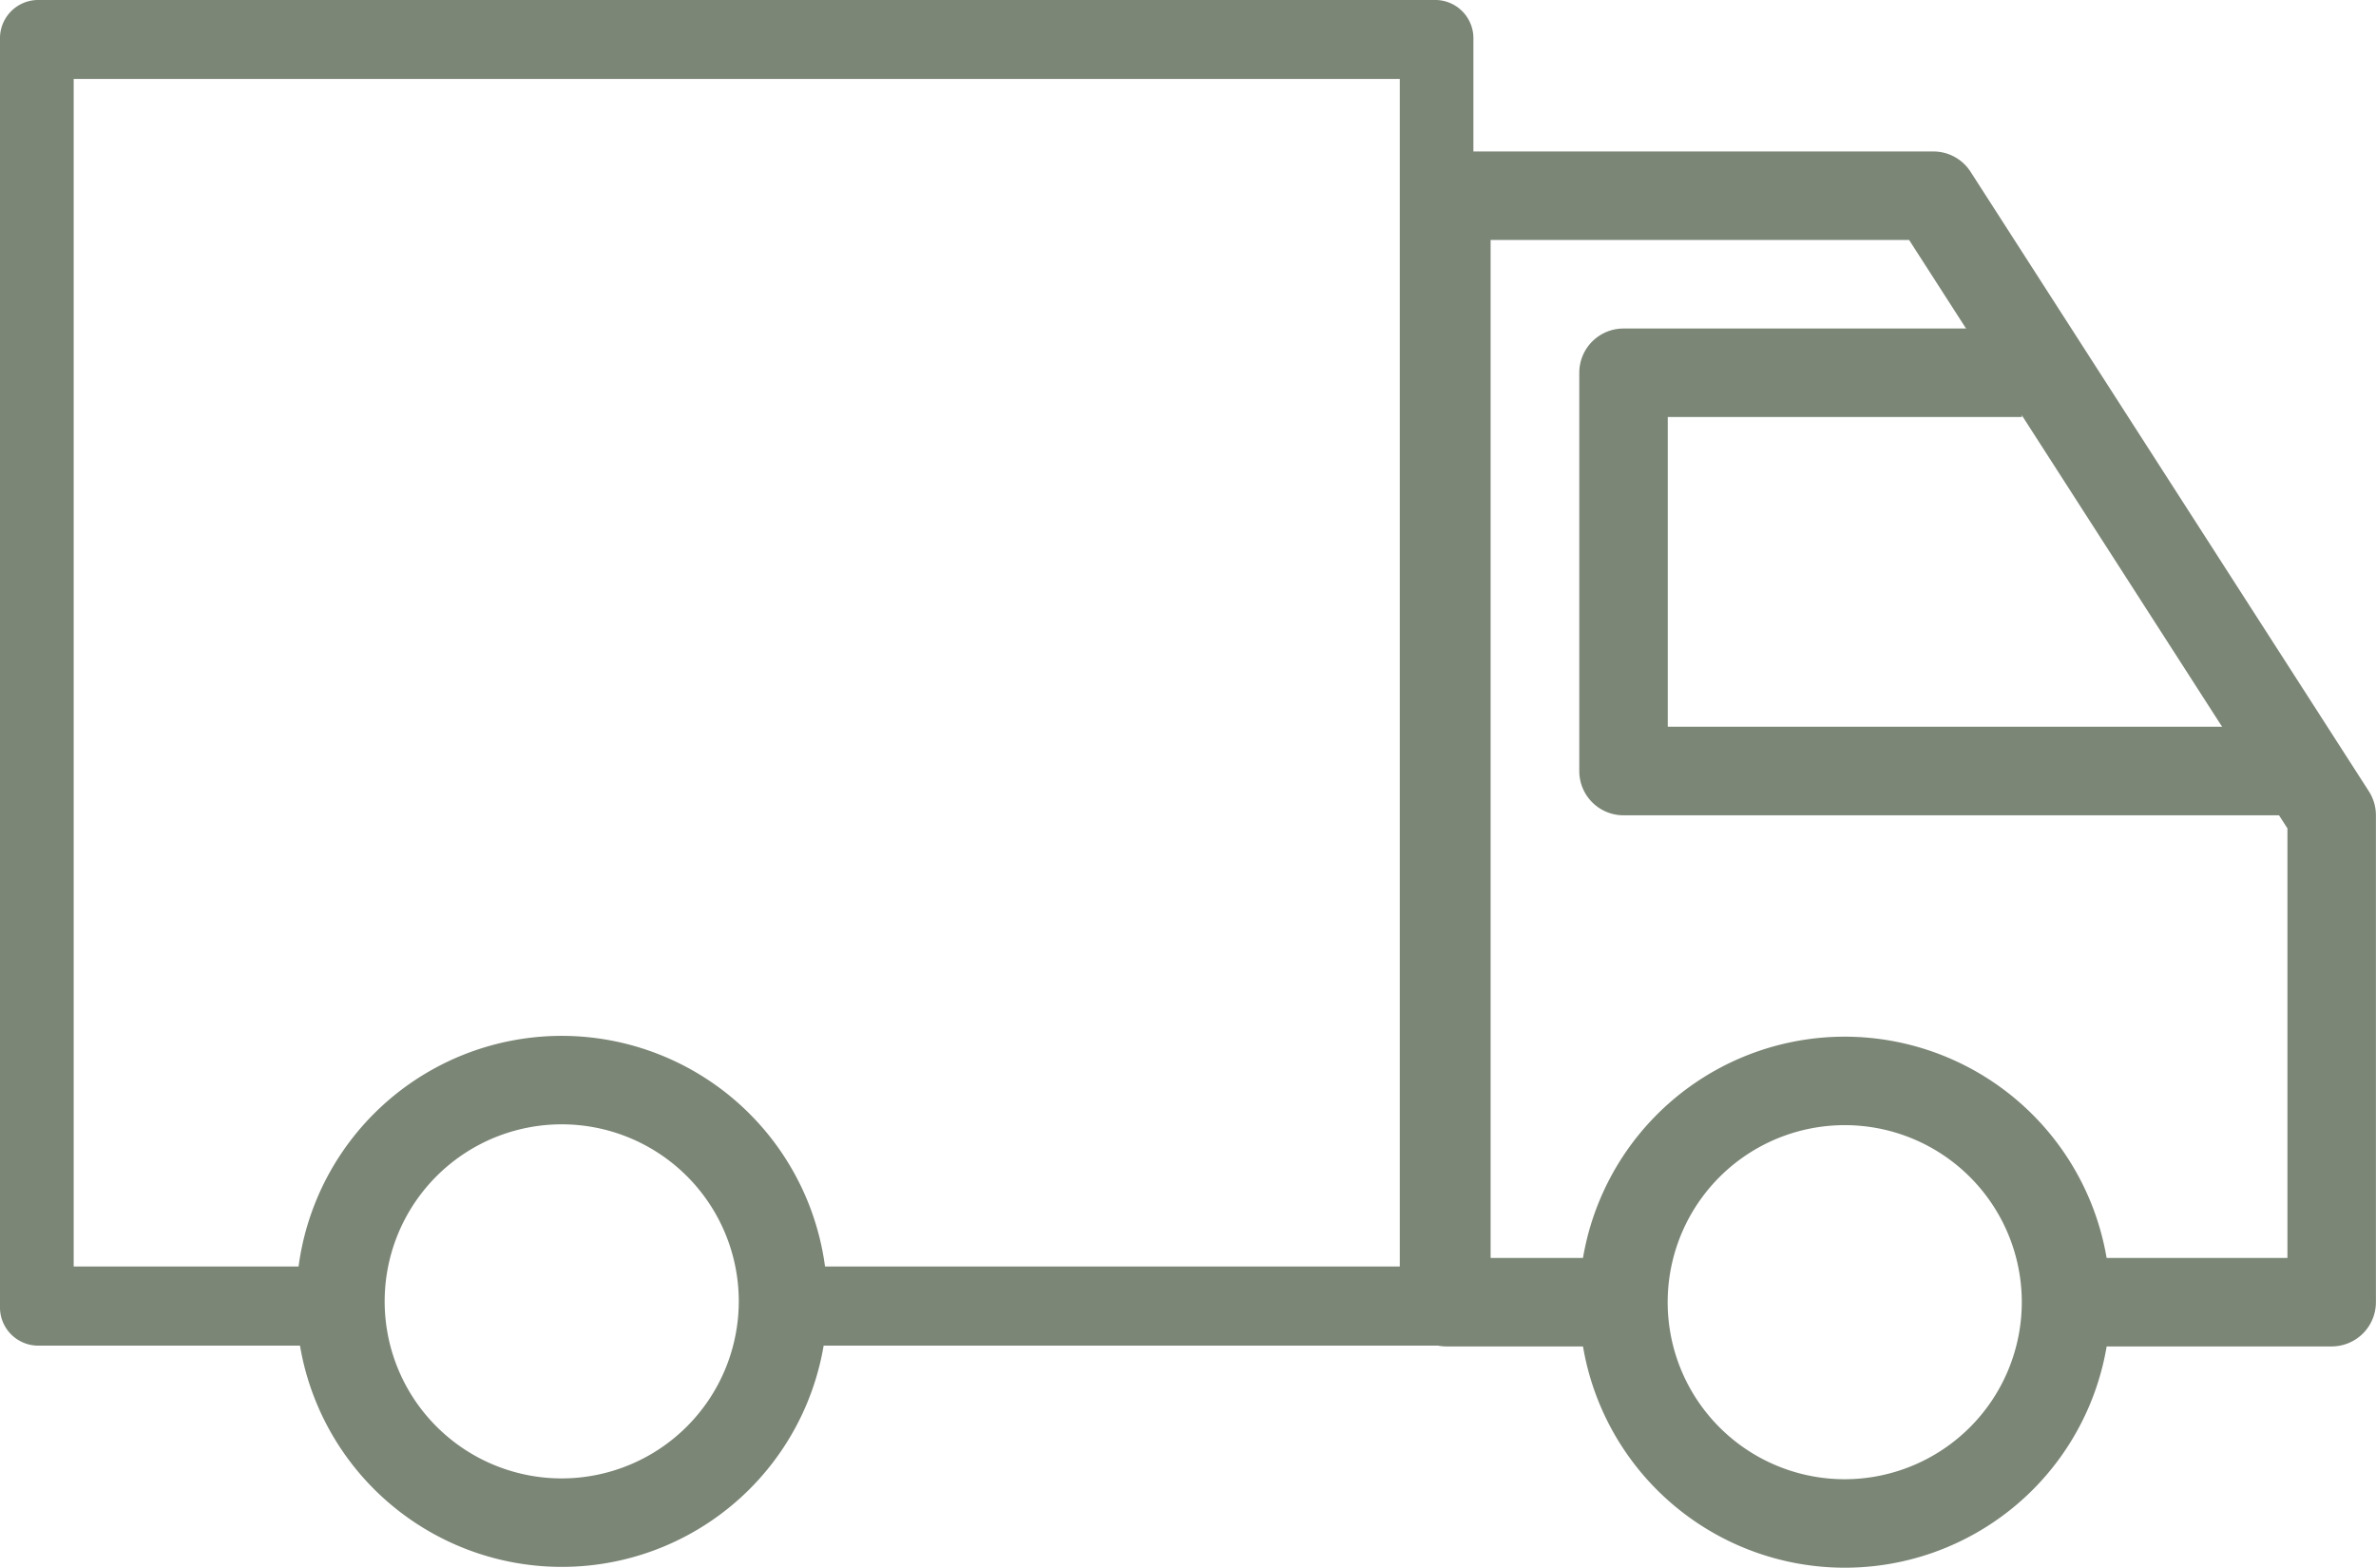
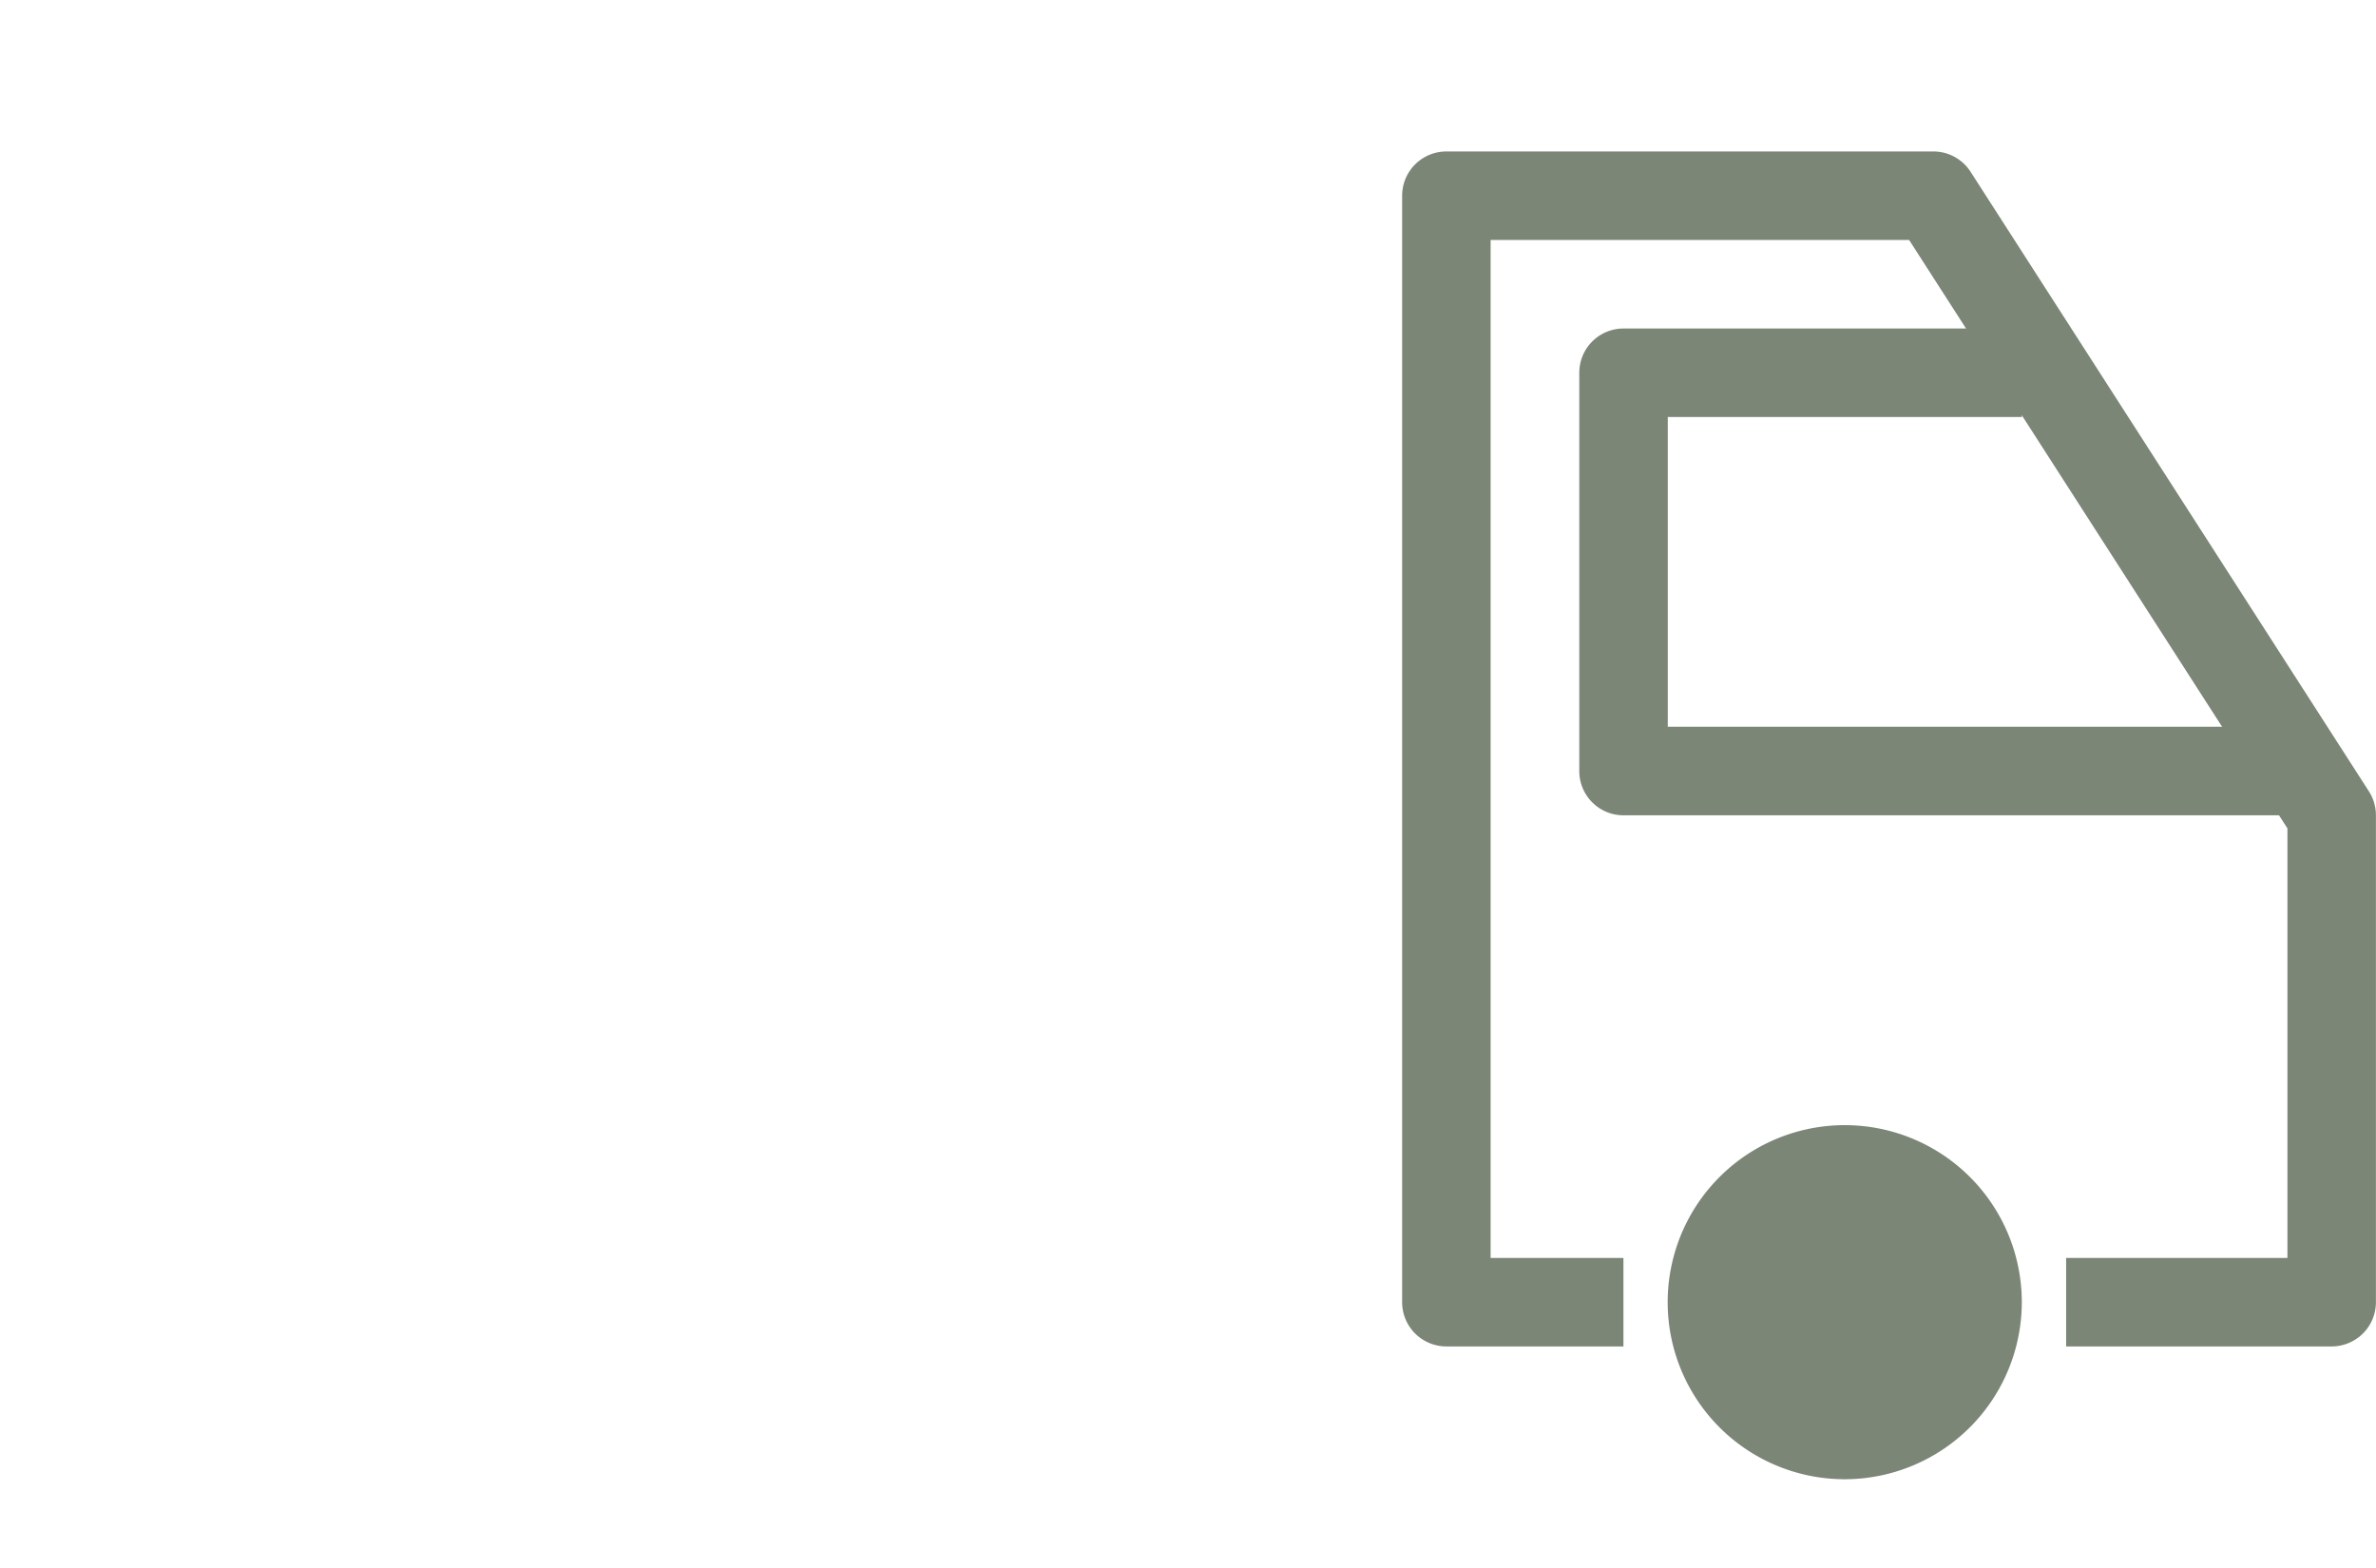
<svg xmlns="http://www.w3.org/2000/svg" width="26.208" height="17.295" viewBox="0 0 26.208 17.295">
  <g id="truck" transform="translate(-2.172 -1.349)">
    <g id="Group_67575" data-name="Group 67575" transform="translate(5.439 12.776)">
      <g id="Group_67574" data-name="Group 67574" transform="translate(0 0)">
-         <path id="Path_36857" data-name="Path 36857" d="M71.2,337.067A2.929,2.929,0,1,0,74.126,340,2.932,2.932,0,0,0,71.2,337.067Zm0,4.882A1.953,1.953,0,1,1,73.149,340,1.955,1.955,0,0,1,71.2,341.949Z" transform="translate(-68.267 -337.067)" fill="#7b8676" />
-       </g>
+         </g>
    </g>
    <g id="Group_67577" data-name="Group 67577" transform="translate(19.591 12.785)">
      <g id="Group_67576" data-name="Group 67576" transform="translate(0 0)">
-         <path id="Path_36858" data-name="Path 36858" d="M361.329,337.067A2.929,2.929,0,1,0,364.259,340,2.932,2.932,0,0,0,361.329,337.067Zm0,4.882A1.953,1.953,0,1,1,363.282,340,1.955,1.955,0,0,1,361.329,341.949Z" transform="translate(-358.4 -337.067)" fill="#7b8676" />
+         <path id="Path_36858" data-name="Path 36858" d="M361.329,337.067Zm0,4.882A1.953,1.953,0,1,1,363.282,340,1.955,1.955,0,0,1,361.329,341.949Z" transform="translate(-358.4 -337.067)" fill="#7b8676" />
      </g>
    </g>
    <g id="Group_67579" data-name="Group 67579" transform="translate(17.638 3.02)">
      <g id="Group_67578" data-name="Group 67578">
        <path id="Path_36859" data-name="Path 36859" d="M334.931,173.459l-4.394-6.835a.488.488,0,0,0-.411-.224h-5.371a.488.488,0,0,0-.488.488v12.206a.488.488,0,0,0,.488.488h1.953v-.976h-1.465V167.376h4.616l4.173,6.491v4.739h-2.441v.976h2.929a.488.488,0,0,0,.488-.488v-5.371A.488.488,0,0,0,334.931,173.459Z" transform="translate(-324.267 -166.4)" fill="#7b8676" />
      </g>
    </g>
    <g id="Group_67581" data-name="Group 67581" transform="translate(19.591 4.973)">
      <g id="Group_67580" data-name="Group 67580" transform="translate(0)">
        <path id="Path_36860" data-name="Path 36860" d="M359.378,204.927v-3.418h3.906v-.976h-4.394a.488.488,0,0,0-.488.488v4.394a.488.488,0,0,0,.488.488h7.324v-.977h-6.835Z" transform="translate(-358.401 -200.533)" fill="#7b8676" />
      </g>
    </g>
    <g id="Group_67583" data-name="Group 67583" transform="translate(2.172 1.349)">
      <g id="Group_67582" data-name="Group 67582" transform="translate(0)">
-         <path id="Path_36861" data-name="Path 36861" d="M15.846,106.667H.406A.422.422,0,0,0,0,107.1v13.974a.422.422,0,0,0,.406.437h3.25v-.873H.813v-13.1H15.44v13.1H8.557v.873h7.289a.422.422,0,0,0,.406-.437V107.1A.422.422,0,0,0,15.846,106.667Z" transform="translate(0 -106.667)" fill="#7b8676" />
-       </g>
+         </g>
    </g>
  </g>
</svg>